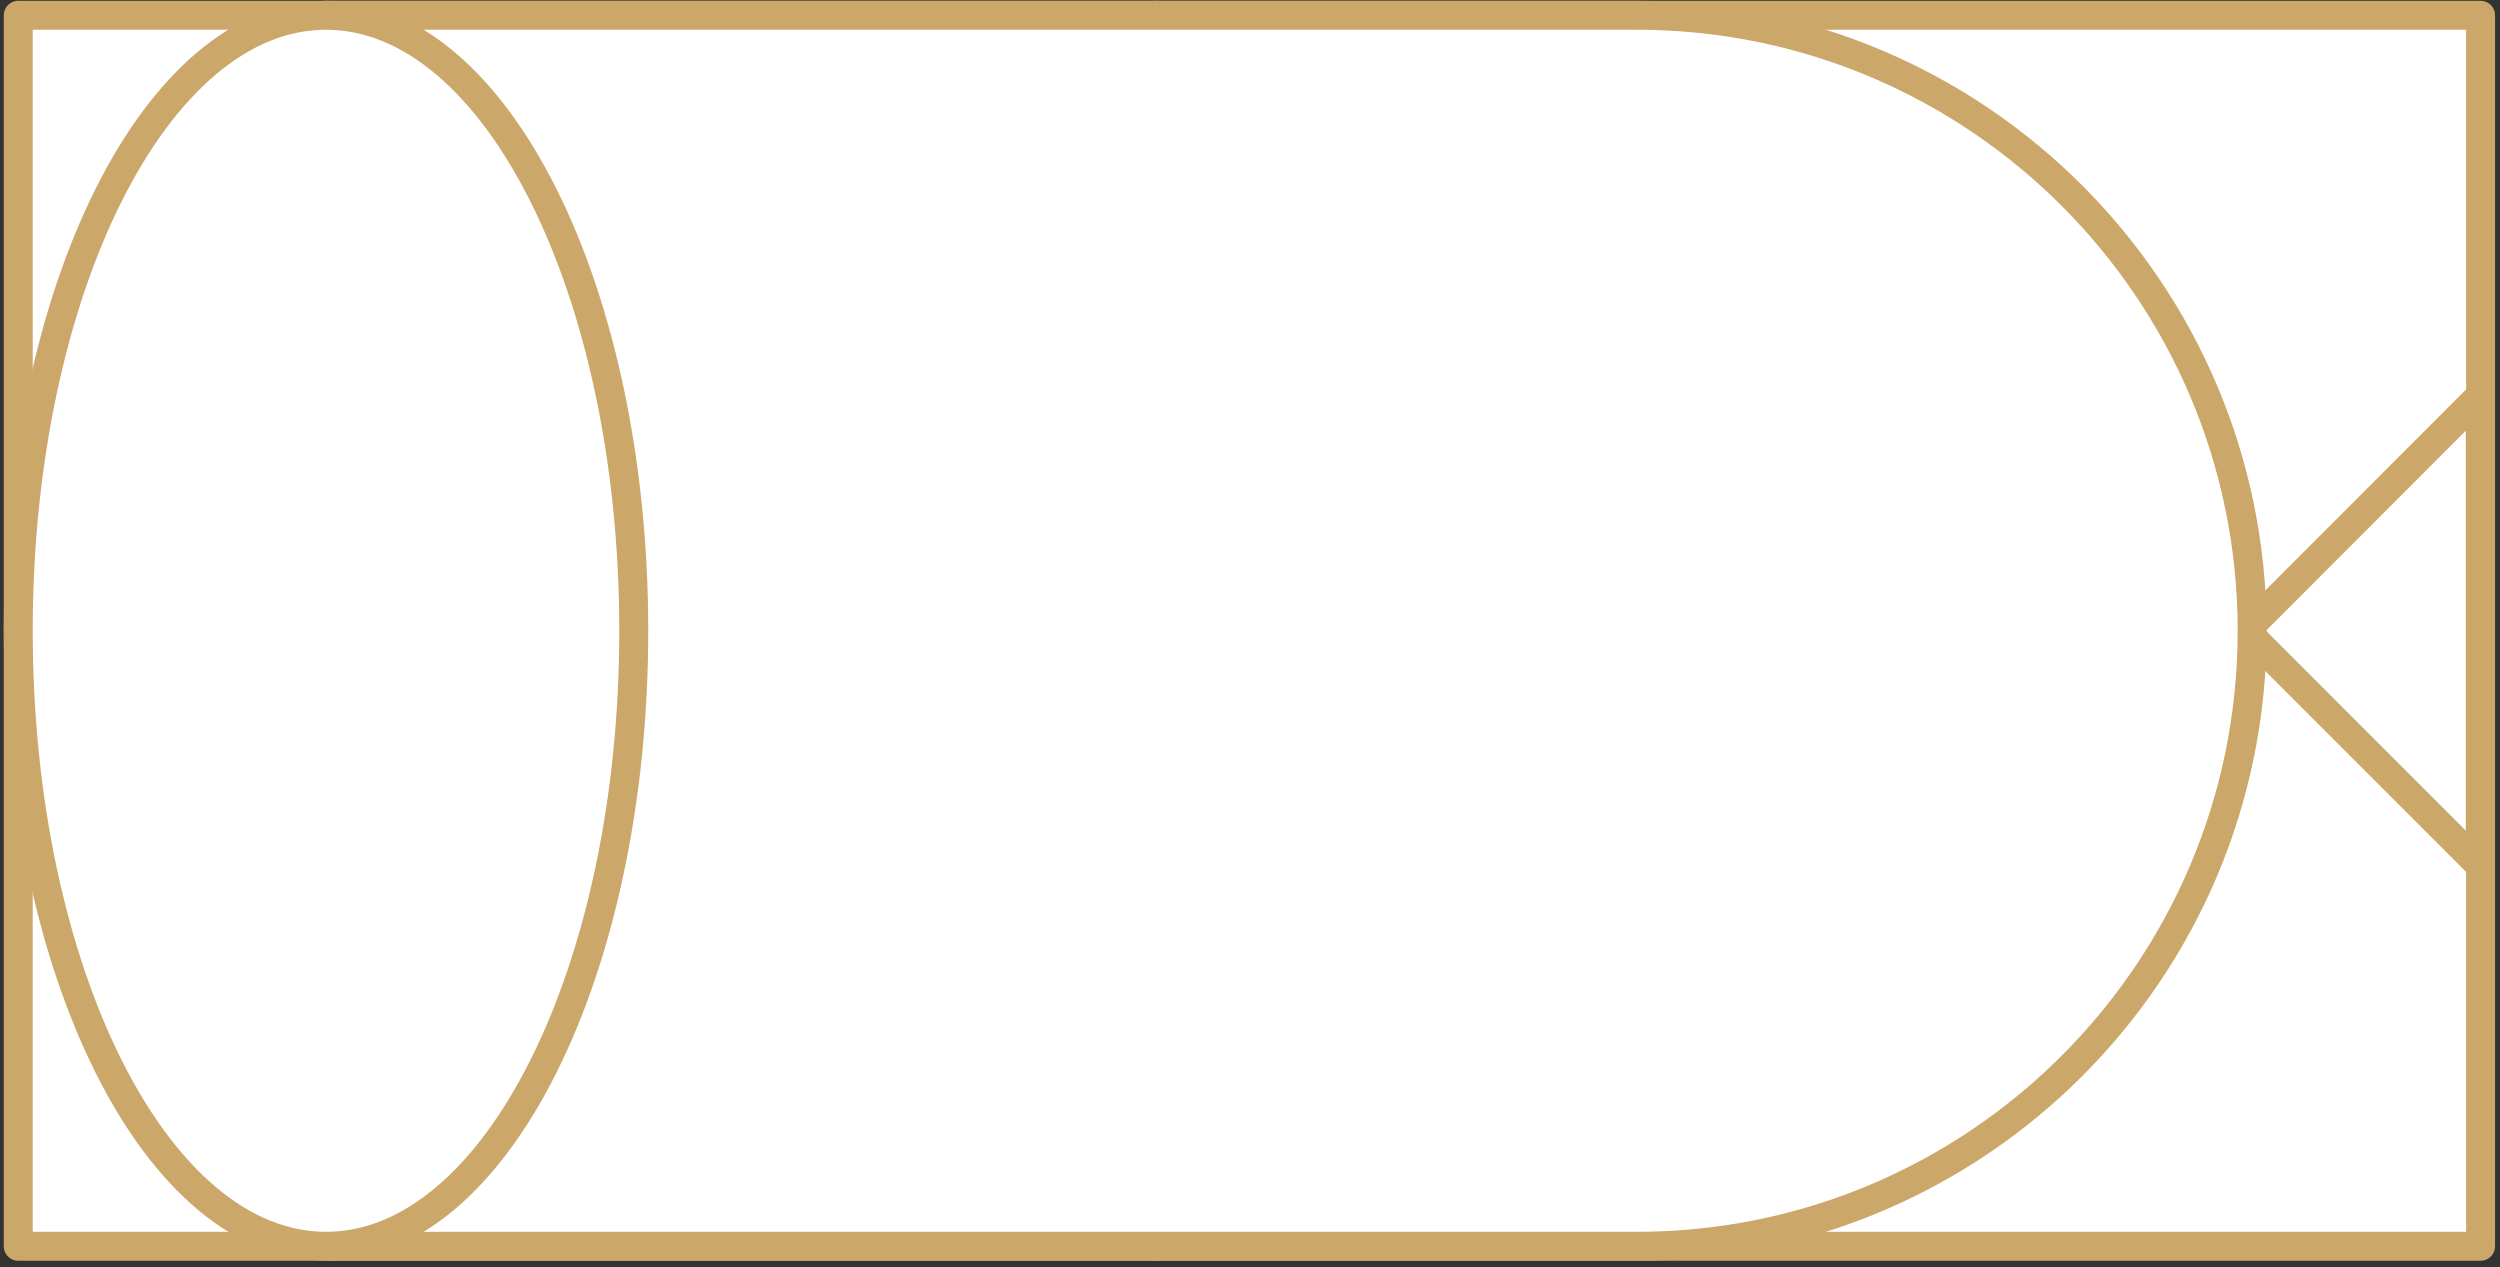
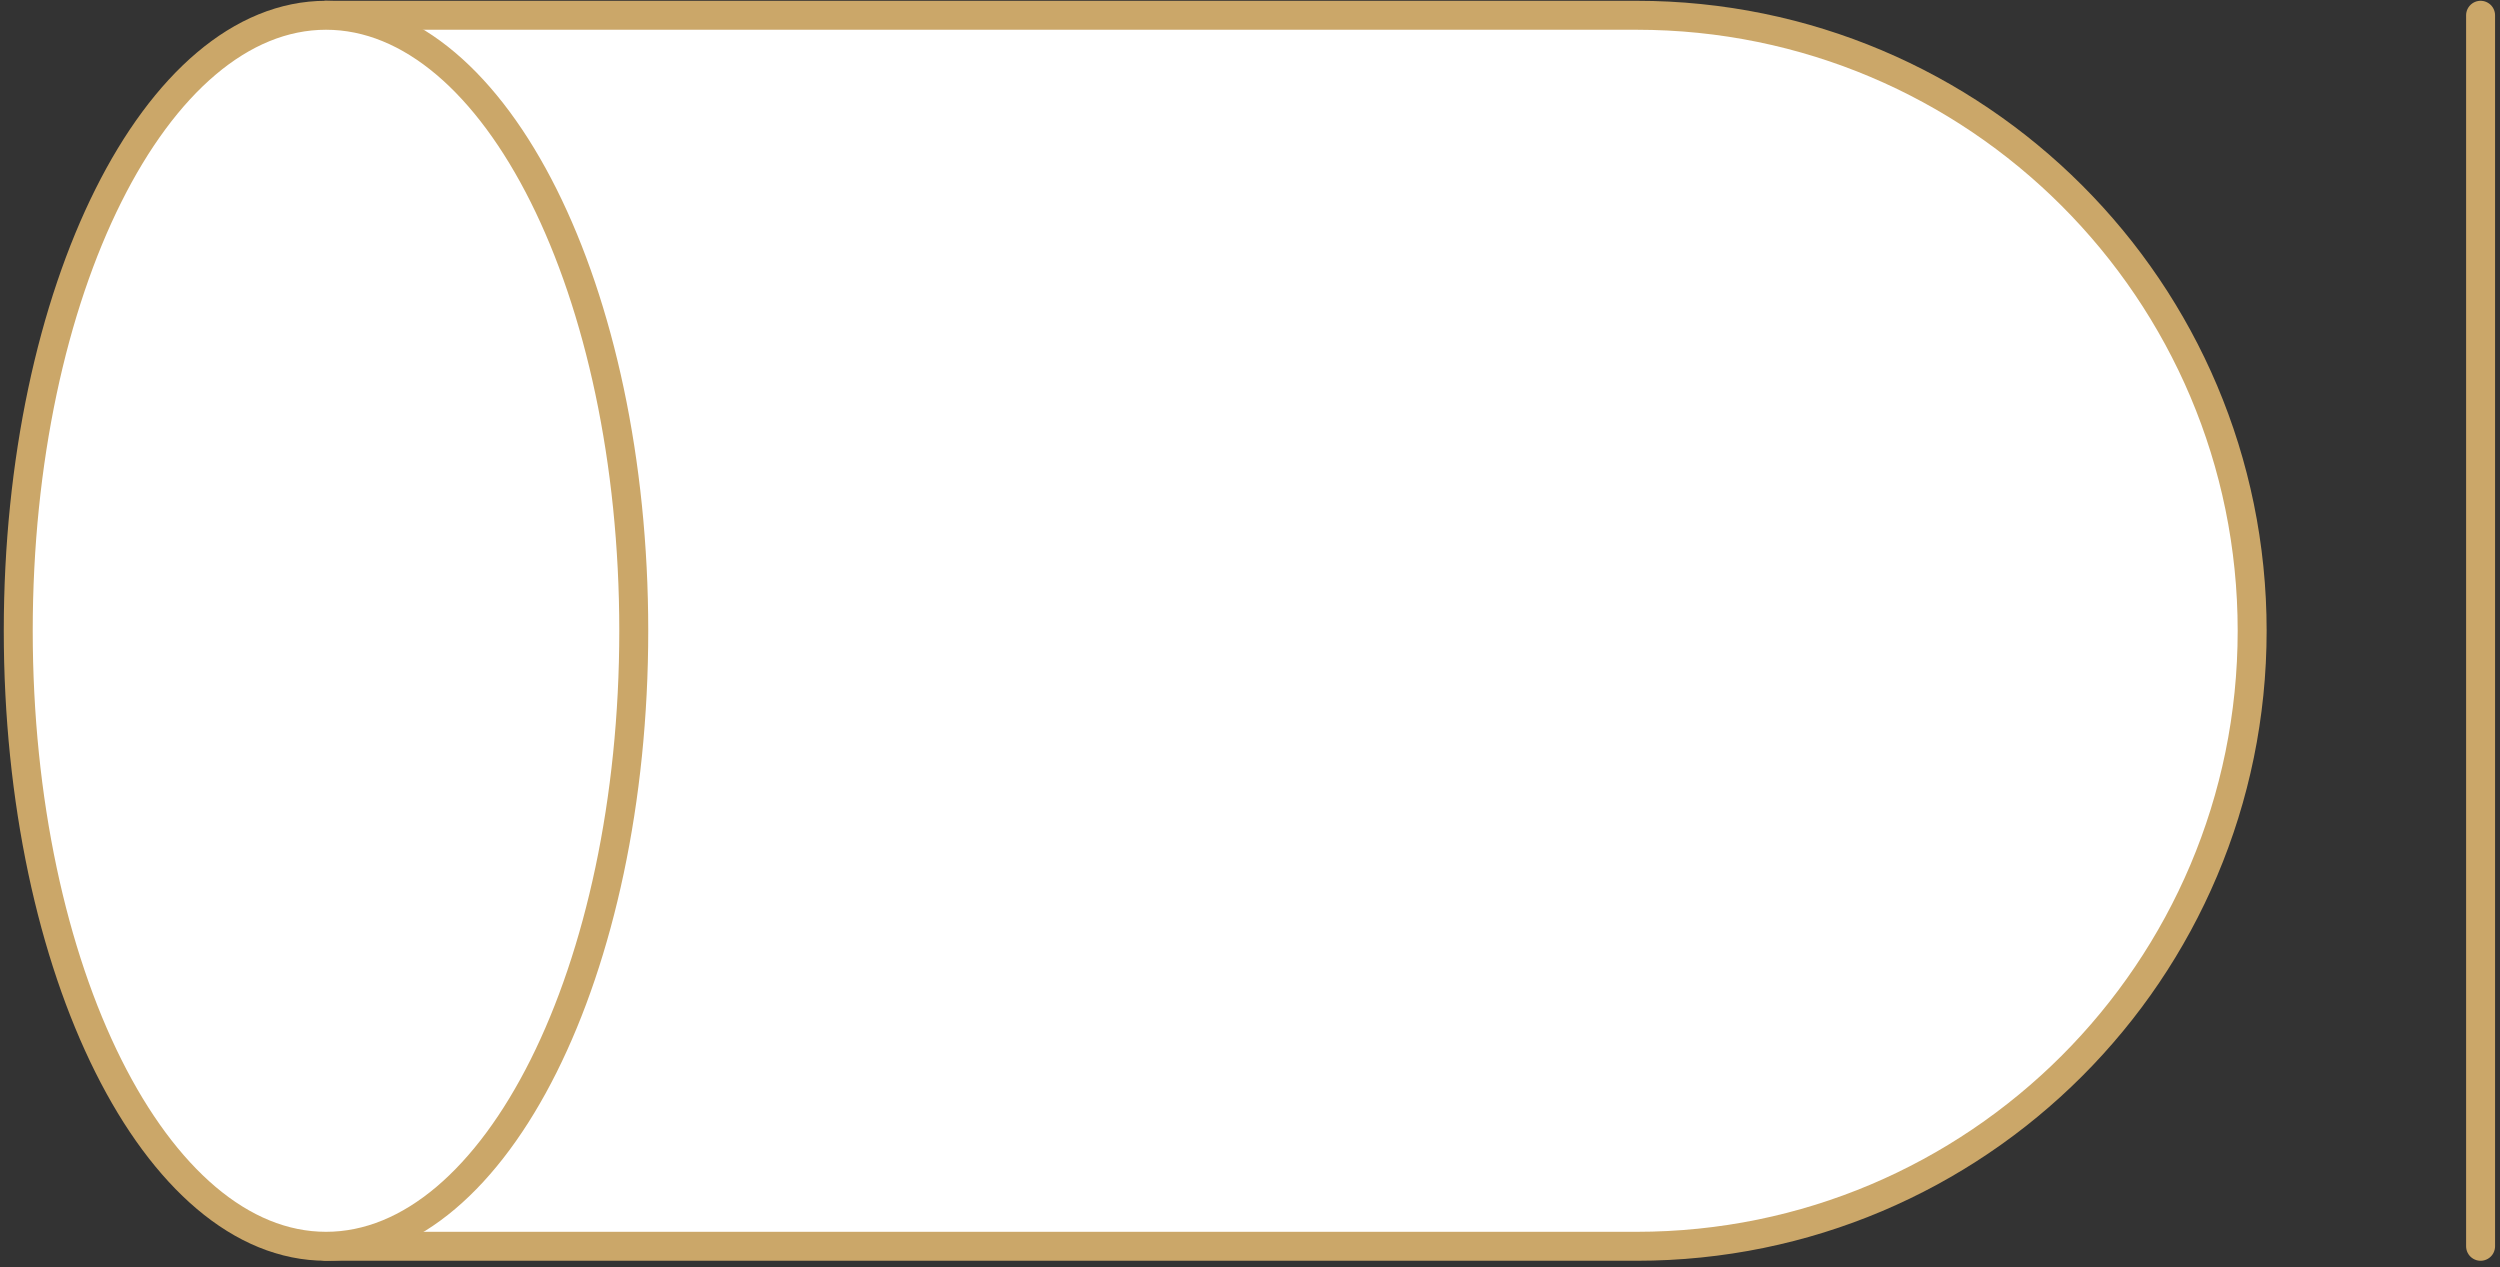
<svg xmlns="http://www.w3.org/2000/svg" width="146" height="74" viewBox="0 0 146 74" fill="none">
  <rect x="0" y="0" width="146" height="74" fill="#333333" stroke="none" />
-   <path d="M67.547 0.892H1.066V72.783H67.547V0.892Z" fill="white" stroke="#CBA769" stroke-width="1.691" stroke-miterlimit="10" stroke-linecap="round" stroke-linejoin="round" />
-   <path d="M144.866 0.892H67.564V72.783H144.866V0.892Z" fill="white" stroke="#CBA769" stroke-width="1.691" stroke-miterlimit="10" stroke-linecap="round" stroke-linejoin="round" />
-   <path d="M144.849 23.108L131.137 36.837L144.849 50.55V23.108Z" fill="white" stroke="#CBA769" stroke-width="1.691" stroke-miterlimit="10" stroke-linecap="round" stroke-linejoin="round" />
+   <path d="M144.866 0.892V72.783H144.866V0.892Z" fill="white" stroke="#CBA769" stroke-width="1.691" stroke-miterlimit="10" stroke-linecap="round" stroke-linejoin="round" />
  <path d="M95.58 72.783C115.43 72.783 131.526 56.687 131.526 36.837C131.526 16.988 115.43 0.892 95.58 0.892H19.039V72.783H95.58Z" fill="white" stroke="#CBA769" stroke-width="1.691" stroke-miterlimit="10" stroke-linecap="round" stroke-linejoin="round" />
  <path d="M1.066 36.837C1.066 16.988 9.114 0.892 19.039 0.892C28.964 0.892 37.012 16.988 37.012 36.837C37.012 56.687 28.964 72.783 19.039 72.783C9.114 72.783 1.066 56.687 1.066 36.837Z" fill="white" stroke="#CBA769" stroke-width="1.691" stroke-miterlimit="10" stroke-linecap="round" stroke-linejoin="round" />
</svg>